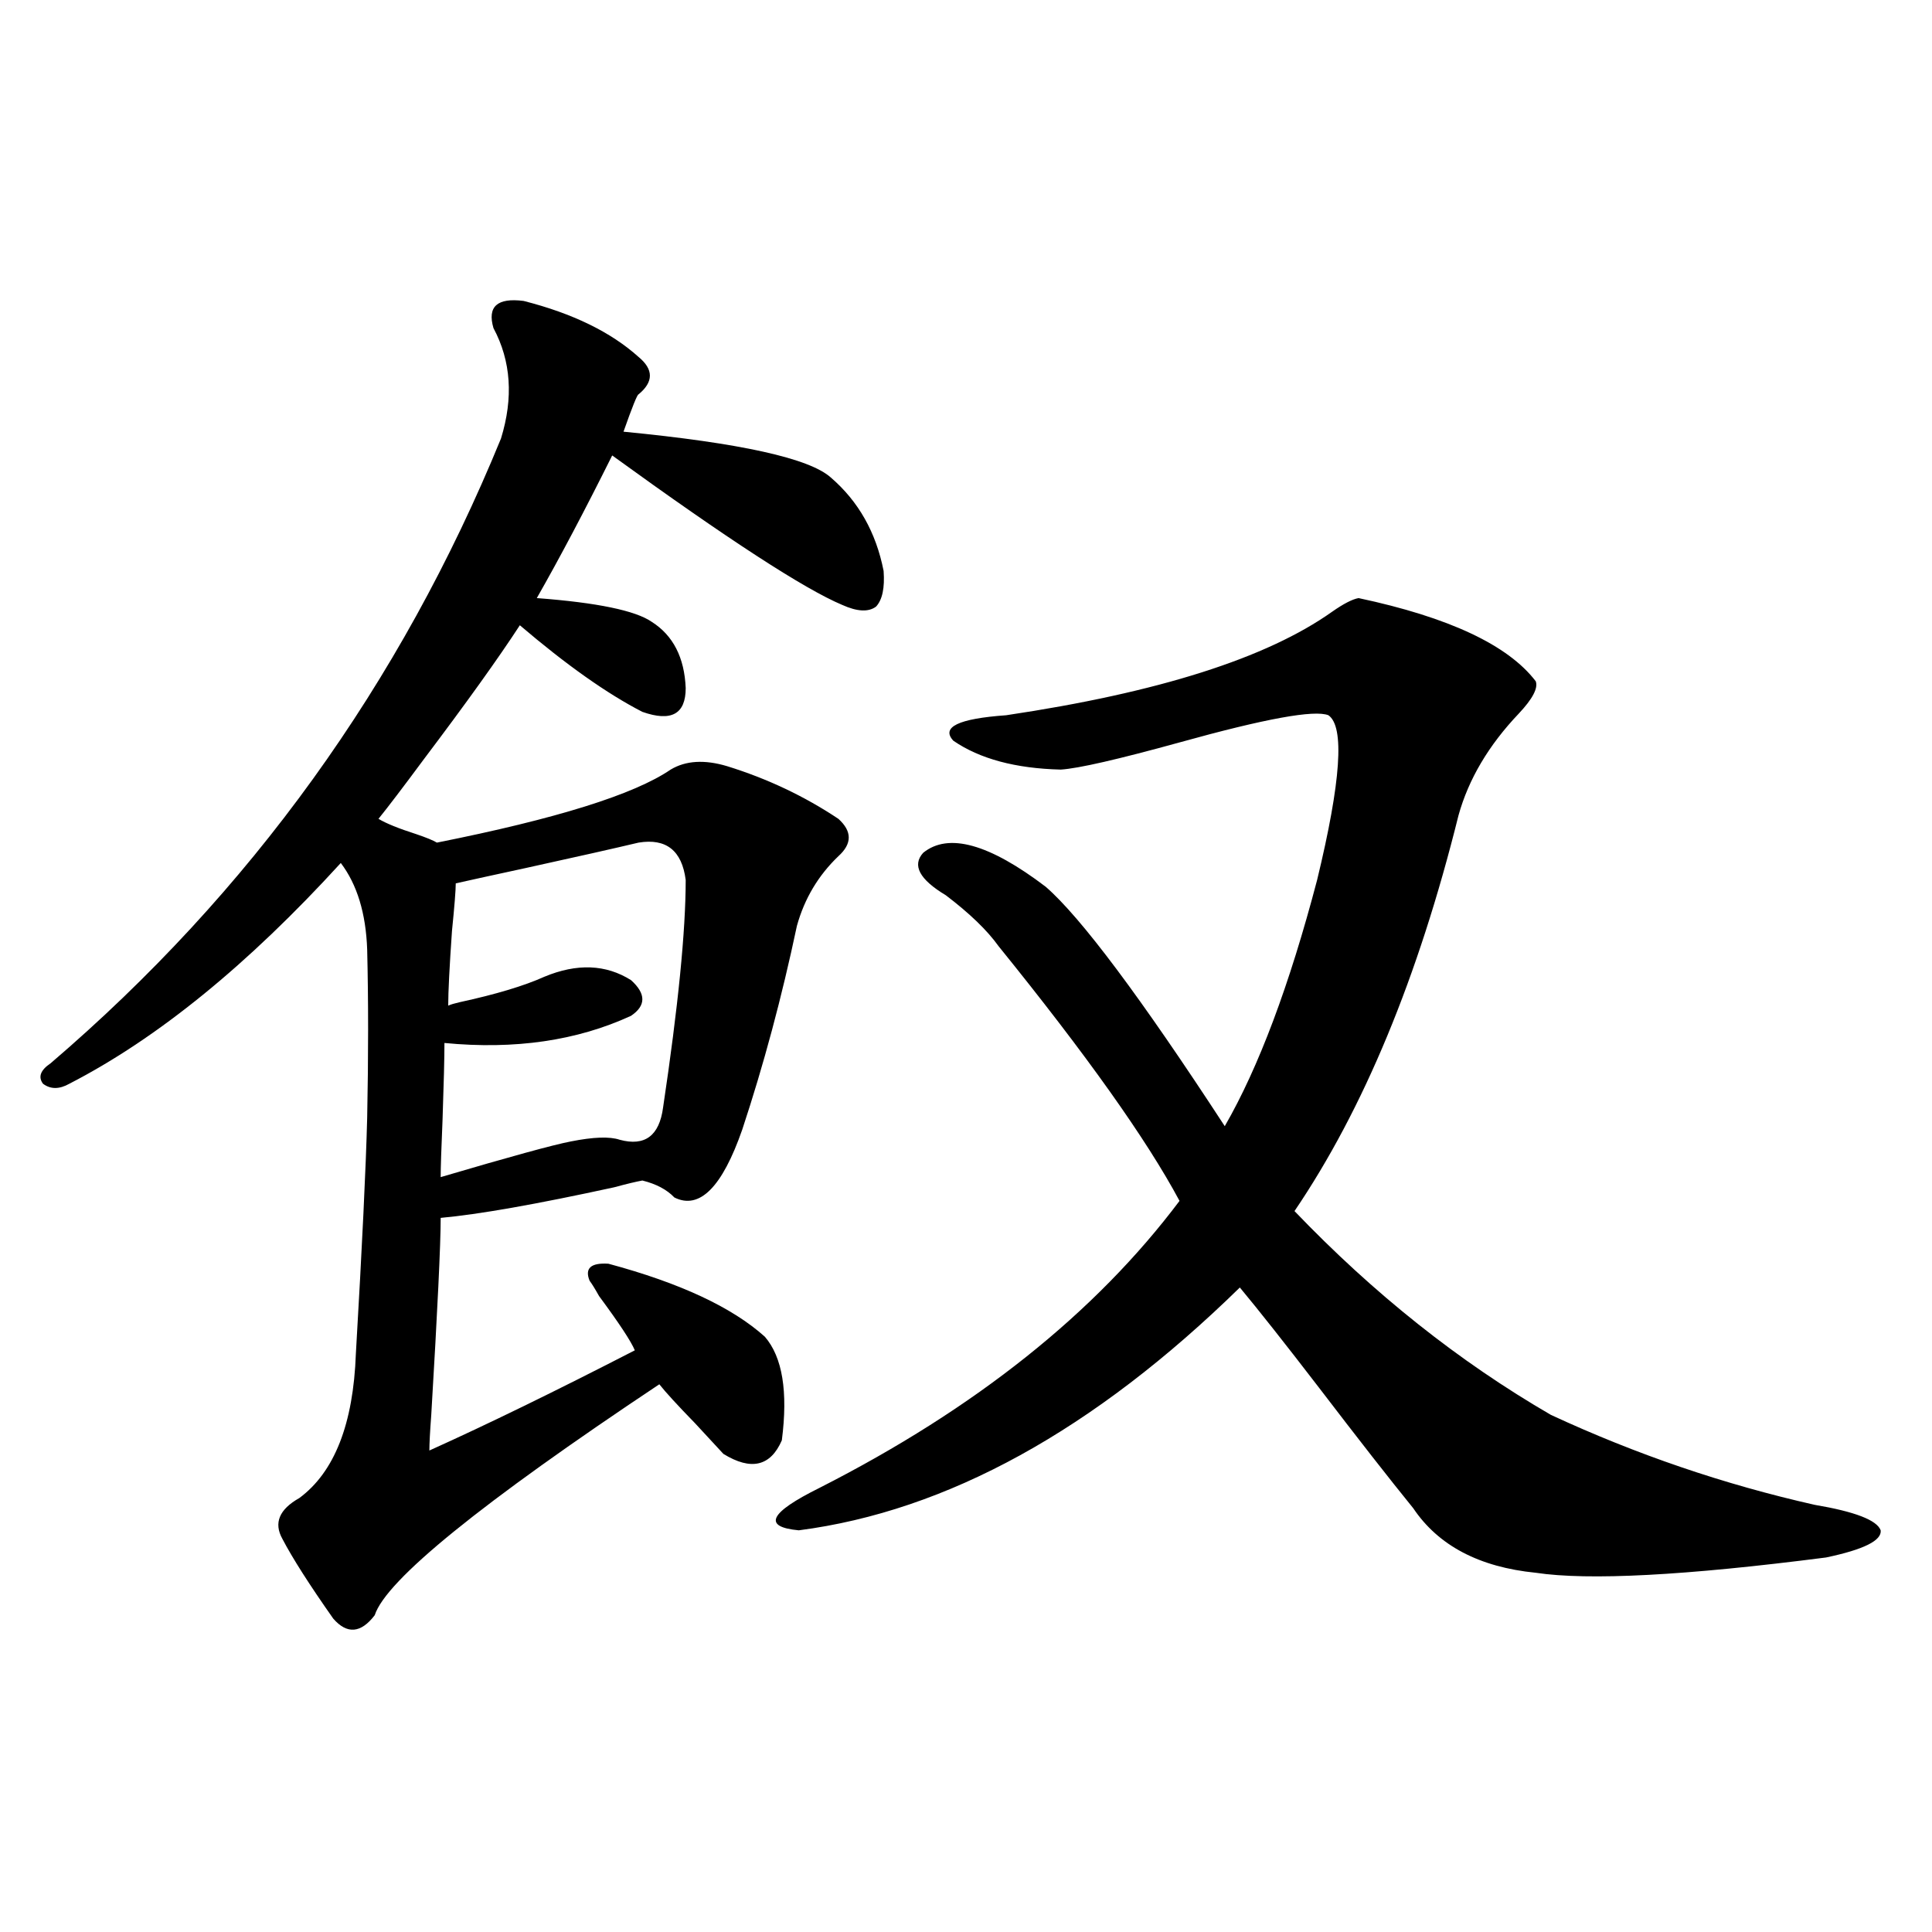
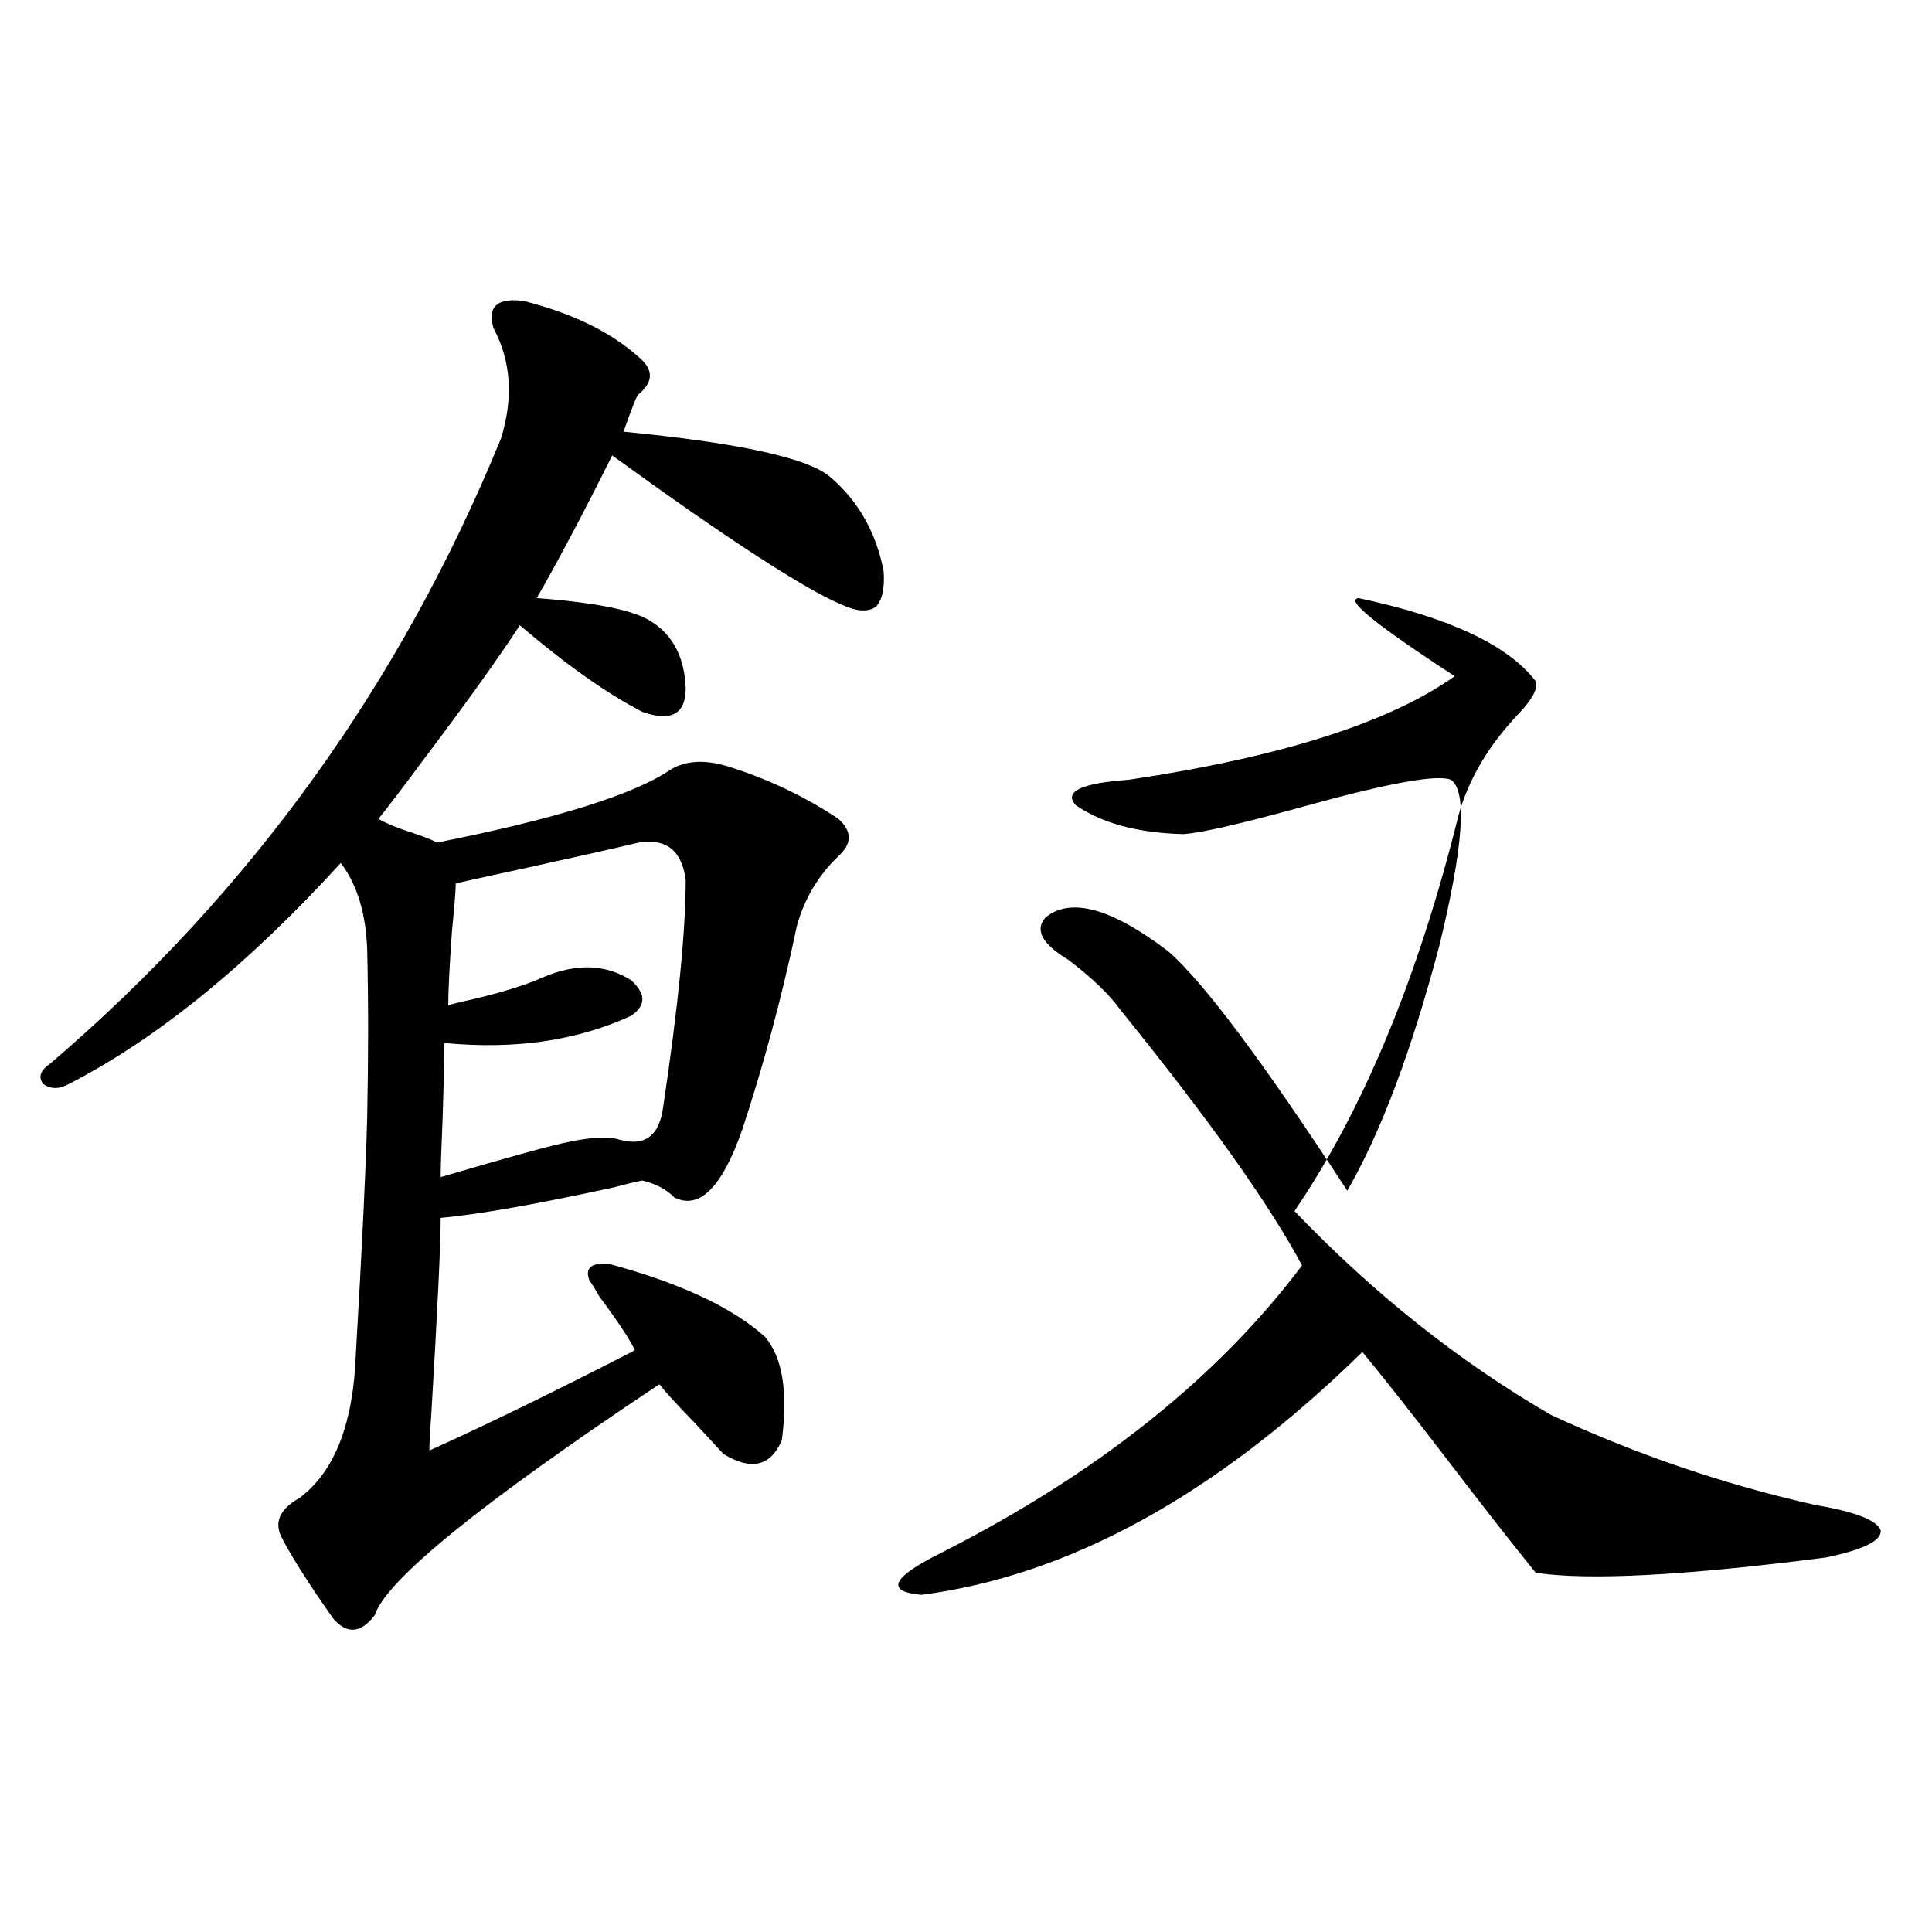
<svg xmlns="http://www.w3.org/2000/svg" version="1.1" id="图层_1" x="0px" y="0px" width="1000px" height="1000px" viewBox="0 0 1000 1000" enable-background="new 0 0 1000 1000" xml:space="preserve">
-   <path d="M271.018,155.762c25.365,6.455,45.197,16.123,59.511,29.004c7.805,6.455,7.805,12.896,0,19.336  c-0.655,0-3.262,6.455-7.805,19.336c60.486,5.864,96.248,13.774,107.314,23.73c14.299,12.305,23.414,28.428,27.316,48.34  c0.641,8.789-0.655,14.941-3.902,18.457c-3.902,2.939-9.756,2.637-17.561-0.879c-19.512-8.198-59.19-33.975-119.021-77.344  c-14.313,28.716-27.316,53.325-39.023,73.828c31.219,2.349,51.051,6.455,59.511,12.305c11.052,7.031,16.905,18.457,17.561,34.277  c0,13.486-7.484,17.578-22.438,12.305c-18.216-9.365-39.358-24.307-63.413-44.824c-11.066,17.002-27.651,40.142-49.755,69.434  c-10.411,14.063-18.216,24.321-23.414,30.762c3.902,2.349,10.396,4.985,19.512,7.91c5.198,1.758,8.78,3.228,10.731,4.395  c61.782-12.305,102.102-24.897,120.973-37.793c7.805-4.683,17.561-5.273,29.268-1.758c20.808,6.455,39.999,15.532,57.56,27.246  c7.149,6.455,7.149,12.896,0,19.336c-10.411,9.971-17.561,21.973-21.463,36.035c-7.805,36.914-17.24,72.07-28.292,105.469  c-10.411,29.883-22.118,41.611-35.121,35.156c-3.902-4.092-9.436-7.031-16.585-8.789c-3.262,0.591-8.14,1.758-14.634,3.516  c-40.334,8.789-70.242,14.063-89.754,15.82c0,13.486-1.631,47.461-4.878,101.953c-0.655,8.789-0.976,14.941-0.976,18.457  c29.908-13.472,65.364-30.762,106.339-51.855c-1.951-4.683-8.14-14.063-18.536-28.125c-1.951-3.516-3.582-6.152-4.878-7.91  c-2.606-6.44,0.641-9.365,9.756-8.789c37.072,9.971,64.054,22.563,80.974,37.793c9.101,10.547,12.027,28.428,8.78,53.613  c-5.854,13.486-15.944,15.82-30.243,7.031c-3.262-3.516-8.14-8.789-14.634-15.82c-9.115-9.365-15.289-16.108-18.536-20.215  c-92.36,61.523-141.46,101.377-147.313,119.531c-7.164,9.366-14.313,9.957-21.463,1.758c-12.362-17.578-21.143-31.338-26.341-41.309  c-4.558-8.198-1.631-15.229,8.78-21.094c18.201-13.472,27.957-38.369,29.268-74.707c3.247-55.659,5.198-96.377,5.854-122.168  c0.641-31.641,0.641-60.645,0-87.012c-0.655-18.745-5.213-33.687-13.658-44.824c-48.139,52.734-94.967,90.83-140.484,114.258  c-5.213,2.939-9.756,2.939-13.658,0c-2.606-3.516-1.311-7.031,3.902-10.547c103.412-88.467,181.124-196.284,233.165-323.438  c6.494-21.094,5.198-40.127-3.902-57.129C252.146,158.701,257.359,154.004,271.018,155.762z M330.528,436.133  c-12.362,2.939-31.874,7.334-58.535,13.184c-16.265,3.516-28.292,6.152-36.097,7.91c0,3.516-0.655,11.729-1.951,24.609  c-1.311,18.76-1.951,31.641-1.951,38.672c1.296-0.576,3.247-1.167,5.854-1.758c18.856-4.092,33.49-8.486,43.901-13.184  c16.905-7.031,31.859-6.44,44.877,1.758c7.805,7.031,7.805,13.184,0,18.457c-27.972,12.896-60.166,17.578-96.583,14.063  c0,7.622-0.335,20.806-0.976,39.551c-0.655,15.244-0.976,25.2-0.976,29.883c35.762-10.547,58.2-16.699,67.315-18.457  c11.707-2.334,20.152-2.637,25.365-0.879c13.003,3.516,20.487-2.046,22.438-16.699c7.805-52.144,11.707-91.406,11.707-117.773  C352.967,440.239,344.827,433.799,330.528,436.133z M703.202,309.57c46.828,9.971,77.392,24.321,91.705,43.066  c1.296,3.516-1.631,9.092-8.78,16.699c-15.609,16.411-26.021,33.989-31.219,52.734c-20.822,83.799-49.114,152.051-84.876,204.785  c40.975,42.778,85.196,77.935,132.68,105.469c44.222,20.518,89.754,36.035,136.582,46.582c20.808,3.516,32.194,7.91,34.146,13.184  c0.641,5.273-8.78,9.971-28.292,14.063c-72.849,9.38-122.924,12.017-150.24,7.91c-29.268-2.925-50.41-14.063-63.413-33.398  c-12.362-15.229-28.627-36.035-48.779-62.402c-17.561-22.852-31.219-40.127-40.975-51.855  c-75.455,73.828-151.551,115.728-228.287,125.684c-18.871-1.758-15.289-9.077,10.731-21.973  c80.639-41.006,142.756-90.527,186.337-148.535c-16.92-31.641-48.139-75.586-93.656-131.836  c-5.854-8.198-14.969-16.987-27.316-26.367c-13.658-8.198-17.561-15.518-11.707-21.973c13.003-10.547,34.146-4.683,63.413,17.578  c18.201,15.82,49.1,57.129,92.681,123.926c17.561-30.459,33.49-72.949,47.804-127.441c12.348-50.977,14.299-79.39,5.854-85.254  c-7.164-2.925-32.85,1.758-77.071,14.063c-31.874,8.789-52.361,13.486-61.462,14.063c-23.414-0.576-41.95-5.562-55.608-14.941  c-6.509-7.031,2.592-11.426,27.316-13.184c78.688-11.714,134.951-29.58,168.776-53.613  C695.397,312.51,699.94,310.161,703.202,309.57z" />
+   <path d="M271.018,155.762c25.365,6.455,45.197,16.123,59.511,29.004c7.805,6.455,7.805,12.896,0,19.336  c-0.655,0-3.262,6.455-7.805,19.336c60.486,5.864,96.248,13.774,107.314,23.73c14.299,12.305,23.414,28.428,27.316,48.34  c0.641,8.789-0.655,14.941-3.902,18.457c-3.902,2.939-9.756,2.637-17.561-0.879c-19.512-8.198-59.19-33.975-119.021-77.344  c-14.313,28.716-27.316,53.325-39.023,73.828c31.219,2.349,51.051,6.455,59.511,12.305c11.052,7.031,16.905,18.457,17.561,34.277  c0,13.486-7.484,17.578-22.438,12.305c-18.216-9.365-39.358-24.307-63.413-44.824c-11.066,17.002-27.651,40.142-49.755,69.434  c-10.411,14.063-18.216,24.321-23.414,30.762c3.902,2.349,10.396,4.985,19.512,7.91c5.198,1.758,8.78,3.228,10.731,4.395  c61.782-12.305,102.102-24.897,120.973-37.793c7.805-4.683,17.561-5.273,29.268-1.758c20.808,6.455,39.999,15.532,57.56,27.246  c7.149,6.455,7.149,12.896,0,19.336c-10.411,9.971-17.561,21.973-21.463,36.035c-7.805,36.914-17.24,72.07-28.292,105.469  c-10.411,29.883-22.118,41.611-35.121,35.156c-3.902-4.092-9.436-7.031-16.585-8.789c-3.262,0.591-8.14,1.758-14.634,3.516  c-40.334,8.789-70.242,14.063-89.754,15.82c0,13.486-1.631,47.461-4.878,101.953c-0.655,8.789-0.976,14.941-0.976,18.457  c29.908-13.472,65.364-30.762,106.339-51.855c-1.951-4.683-8.14-14.063-18.536-28.125c-1.951-3.516-3.582-6.152-4.878-7.91  c-2.606-6.44,0.641-9.365,9.756-8.789c37.072,9.971,64.054,22.563,80.974,37.793c9.101,10.547,12.027,28.428,8.78,53.613  c-5.854,13.486-15.944,15.82-30.243,7.031c-3.262-3.516-8.14-8.789-14.634-15.82c-9.115-9.365-15.289-16.108-18.536-20.215  c-92.36,61.523-141.46,101.377-147.313,119.531c-7.164,9.366-14.313,9.957-21.463,1.758c-12.362-17.578-21.143-31.338-26.341-41.309  c-4.558-8.198-1.631-15.229,8.78-21.094c18.201-13.472,27.957-38.369,29.268-74.707c3.247-55.659,5.198-96.377,5.854-122.168  c0.641-31.641,0.641-60.645,0-87.012c-0.655-18.745-5.213-33.687-13.658-44.824c-48.139,52.734-94.967,90.83-140.484,114.258  c-5.213,2.939-9.756,2.939-13.658,0c-2.606-3.516-1.311-7.031,3.902-10.547c103.412-88.467,181.124-196.284,233.165-323.438  c6.494-21.094,5.198-40.127-3.902-57.129C252.146,158.701,257.359,154.004,271.018,155.762z M330.528,436.133  c-12.362,2.939-31.874,7.334-58.535,13.184c-16.265,3.516-28.292,6.152-36.097,7.91c0,3.516-0.655,11.729-1.951,24.609  c-1.311,18.76-1.951,31.641-1.951,38.672c1.296-0.576,3.247-1.167,5.854-1.758c18.856-4.092,33.49-8.486,43.901-13.184  c16.905-7.031,31.859-6.44,44.877,1.758c7.805,7.031,7.805,13.184,0,18.457c-27.972,12.896-60.166,17.578-96.583,14.063  c0,7.622-0.335,20.806-0.976,39.551c-0.655,15.244-0.976,25.2-0.976,29.883c35.762-10.547,58.2-16.699,67.315-18.457  c11.707-2.334,20.152-2.637,25.365-0.879c13.003,3.516,20.487-2.046,22.438-16.699c7.805-52.144,11.707-91.406,11.707-117.773  C352.967,440.239,344.827,433.799,330.528,436.133z M703.202,309.57c46.828,9.971,77.392,24.321,91.705,43.066  c1.296,3.516-1.631,9.092-8.78,16.699c-15.609,16.411-26.021,33.989-31.219,52.734c-20.822,83.799-49.114,152.051-84.876,204.785  c40.975,42.778,85.196,77.935,132.68,105.469c44.222,20.518,89.754,36.035,136.582,46.582c20.808,3.516,32.194,7.91,34.146,13.184  c0.641,5.273-8.78,9.971-28.292,14.063c-72.849,9.38-122.924,12.017-150.24,7.91c-12.362-15.229-28.627-36.035-48.779-62.402c-17.561-22.852-31.219-40.127-40.975-51.855  c-75.455,73.828-151.551,115.728-228.287,125.684c-18.871-1.758-15.289-9.077,10.731-21.973  c80.639-41.006,142.756-90.527,186.337-148.535c-16.92-31.641-48.139-75.586-93.656-131.836  c-5.854-8.198-14.969-16.987-27.316-26.367c-13.658-8.198-17.561-15.518-11.707-21.973c13.003-10.547,34.146-4.683,63.413,17.578  c18.201,15.82,49.1,57.129,92.681,123.926c17.561-30.459,33.49-72.949,47.804-127.441c12.348-50.977,14.299-79.39,5.854-85.254  c-7.164-2.925-32.85,1.758-77.071,14.063c-31.874,8.789-52.361,13.486-61.462,14.063c-23.414-0.576-41.95-5.562-55.608-14.941  c-6.509-7.031,2.592-11.426,27.316-13.184c78.688-11.714,134.951-29.58,168.776-53.613  C695.397,312.51,699.94,310.161,703.202,309.57z" />
</svg>